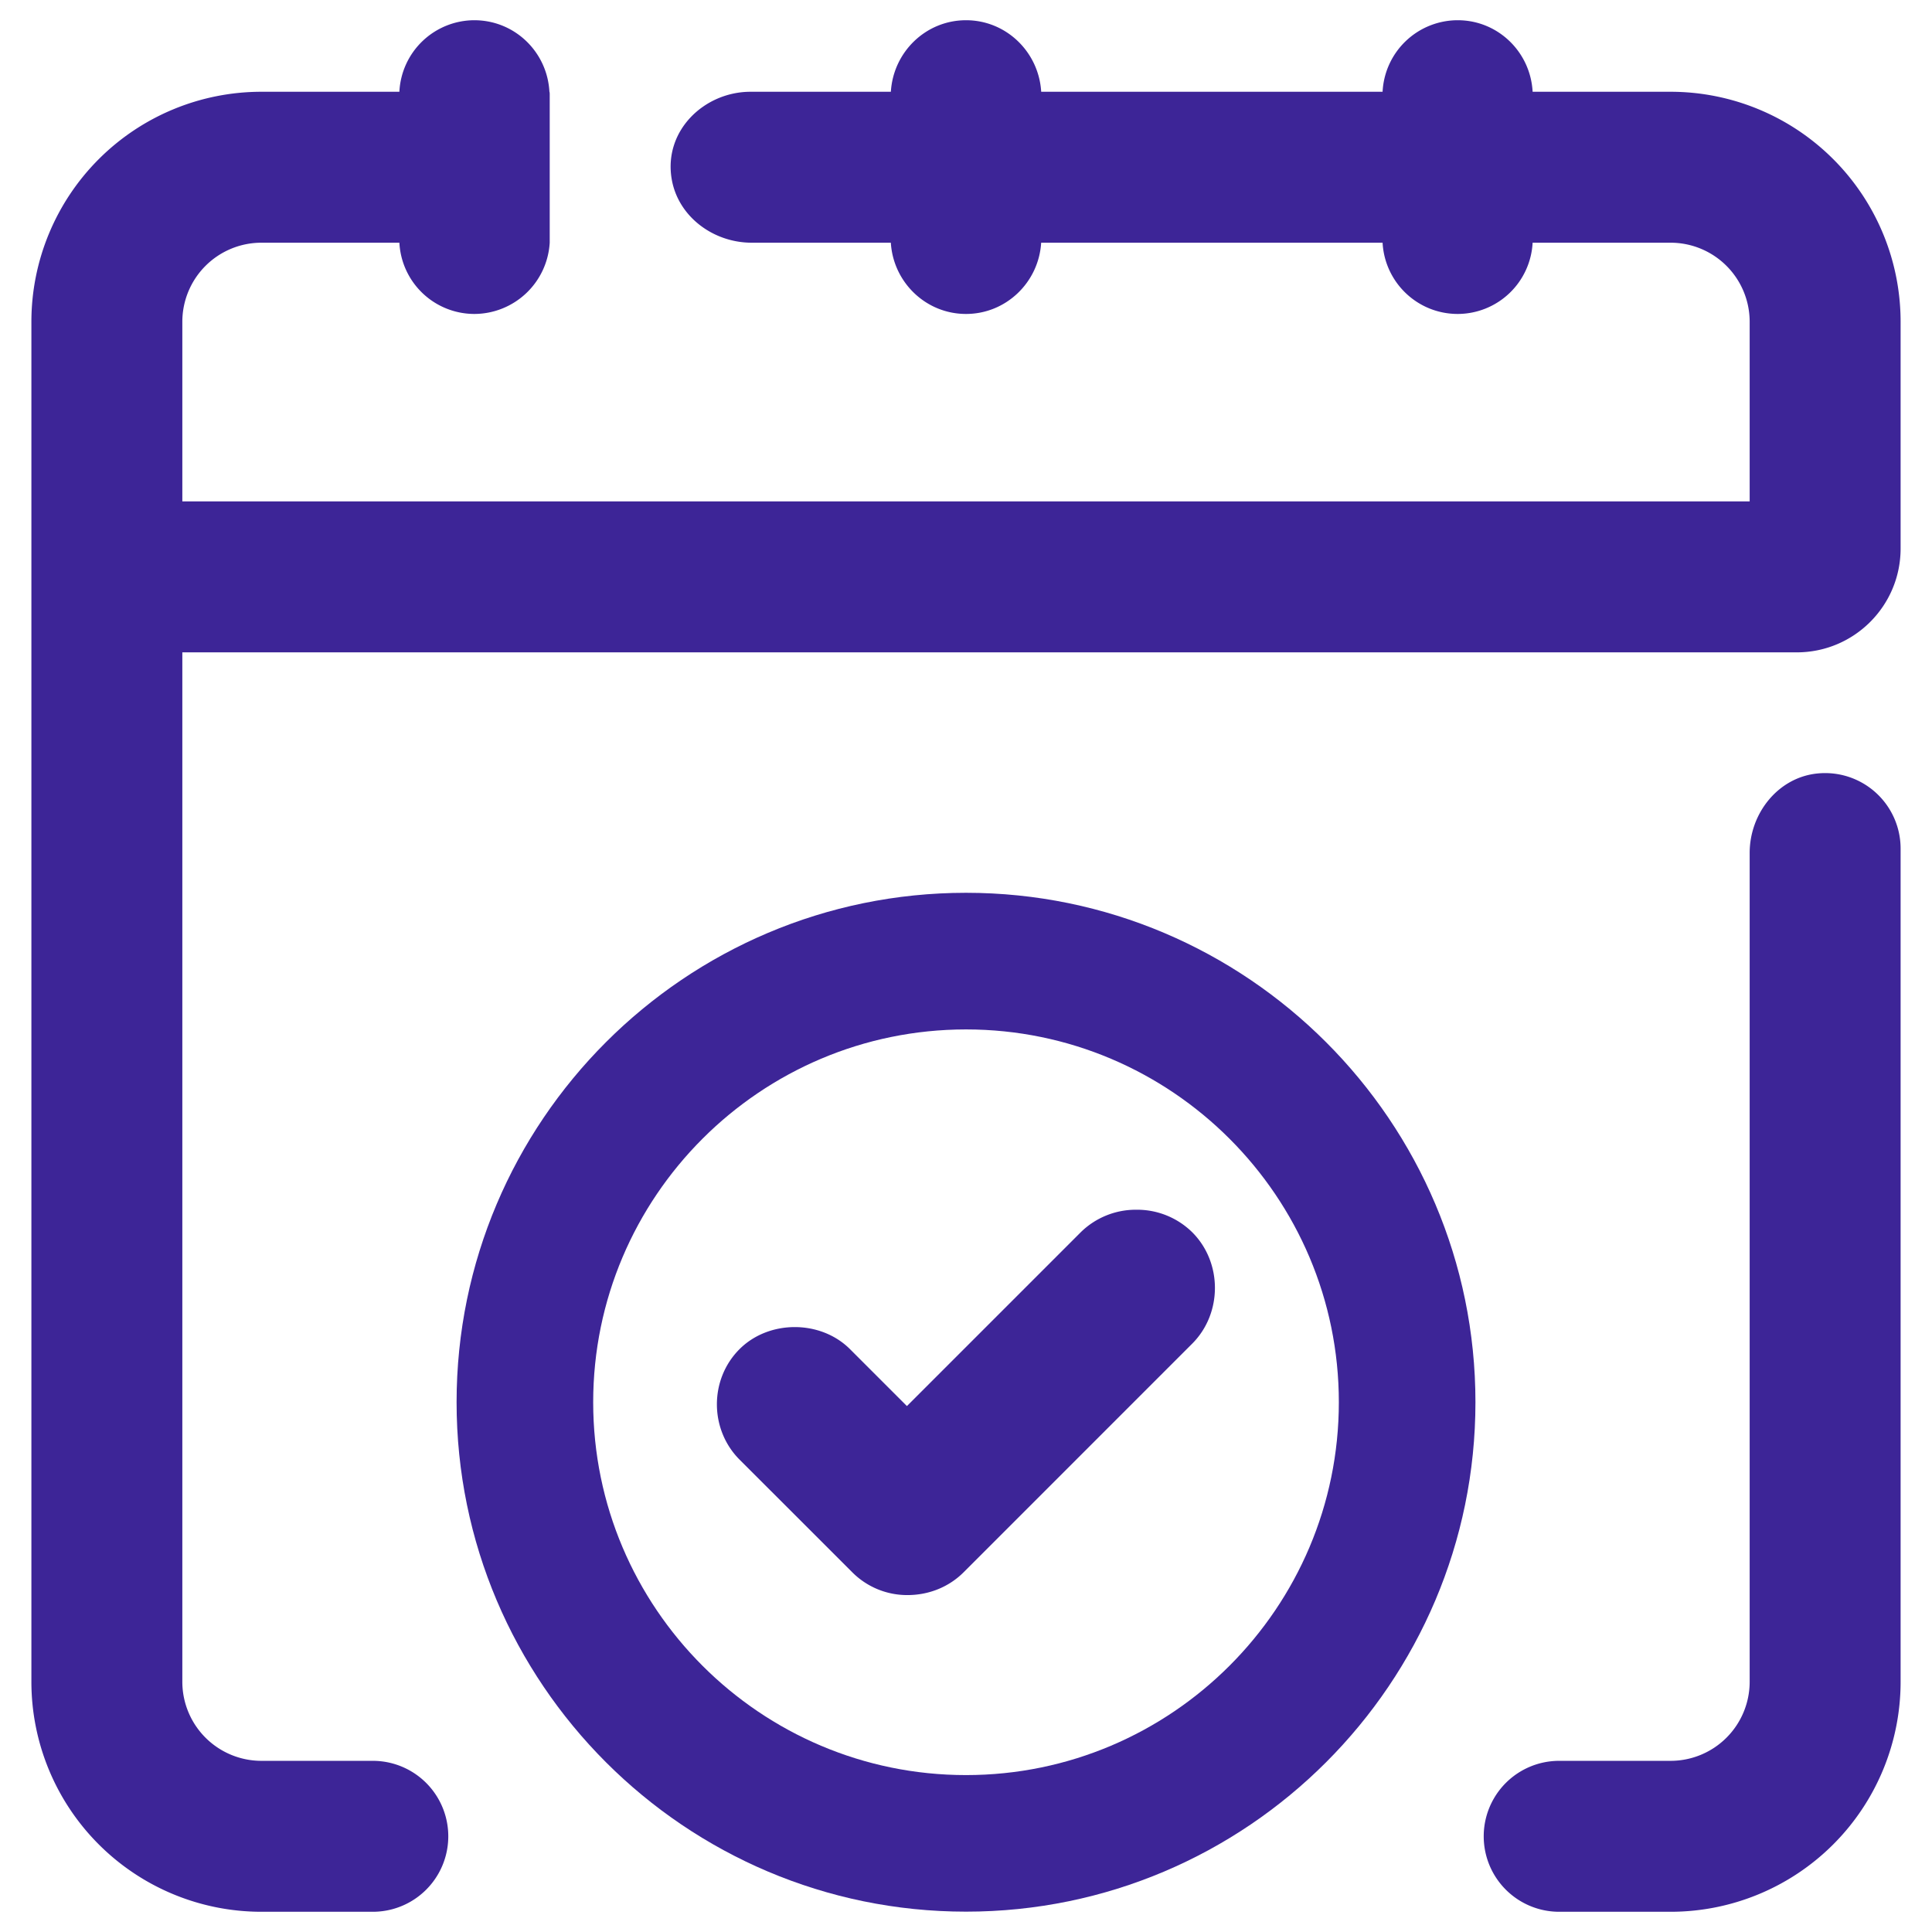
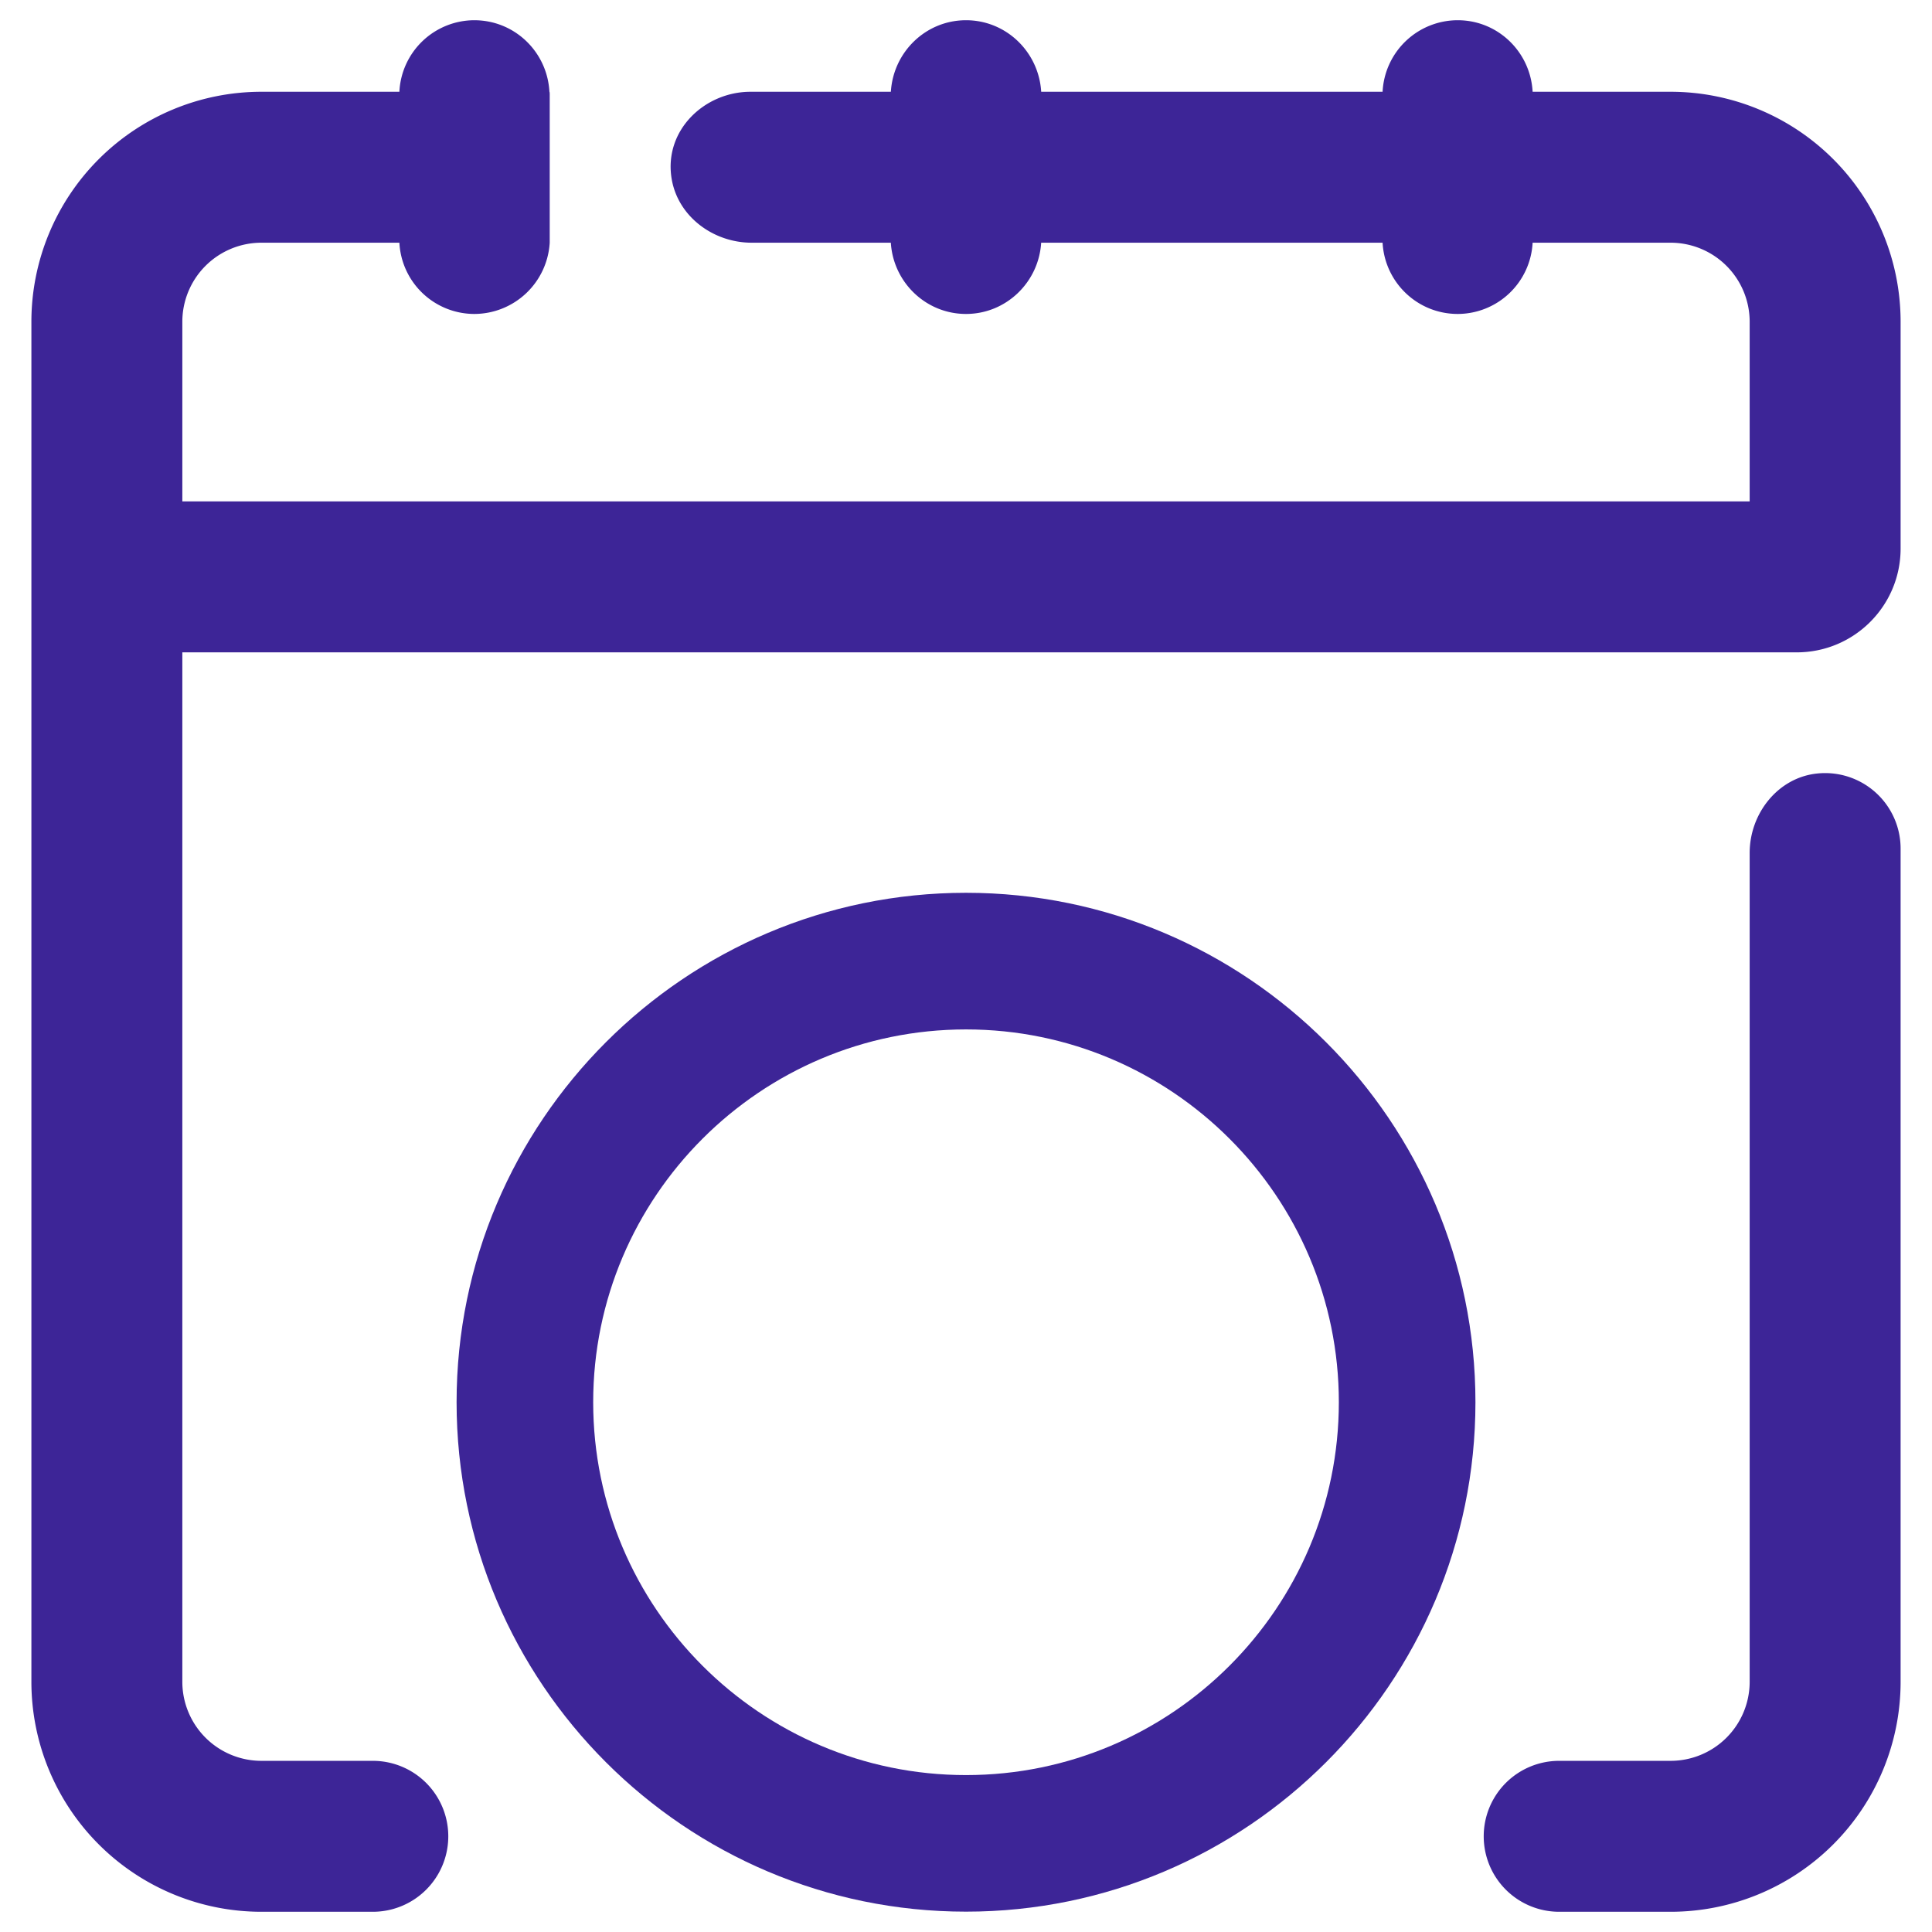
<svg xmlns="http://www.w3.org/2000/svg" width="512" height="512" x="0" y="0" viewBox="0 0 64 64" style="enable-background:new 0 0 512 512" xml:space="preserve" class="">
  <g>
    <path d="M51.65 58.33h3.69a2.62 2.62 0 0 0 2.62-2.62V28.254c0-1.308.94-2.5 2.241-2.631a2.501 2.501 0 0 1 2.759 2.487v27.6a7.62 7.62 0 0 1-7.62 7.62h-3.69a2.5 2.5 0 1 1 0-5zM8.66 63.33a7.62 7.62 0 0 1-7.62-7.62V10.66a7.62 7.62 0 0 1 7.62-7.62h4.57A2.492 2.492 0 0 1 15.71.67c1.34 0 2.42 1.05 2.49 2.37.01 0 .01.09.01.09v4.91a2.508 2.508 0 0 1-2.5 2.36 2.49 2.49 0 0 1-2.48-2.36H8.66a2.62 2.62 0 0 0-2.62 2.62v5.95h51.92v-5.95a2.62 2.62 0 0 0-2.62-2.62h-4.57a2.49 2.49 0 0 1-2.48 2.36c-1.34 0-2.42-1.05-2.49-2.36H34.49c-.08 1.31-1.16 2.36-2.49 2.36s-2.41-1.05-2.49-2.36H24.9c-1.272 0-2.447-.869-2.652-2.124-.262-1.6 1.092-2.876 2.613-2.876h4.65c.08-1.32 1.16-2.37 2.49-2.37s2.41 1.05 2.49 2.37H45.8A2.494 2.494 0 0 1 48.29.67c1.33 0 2.41 1.05 2.48 2.37h4.57a7.62 7.62 0 0 1 7.62 7.62v7.51c0 1.9-1.54 3.44-3.44 3.44H6.04v34.1a2.62 2.62 0 0 0 2.62 2.62h3.69a2.5 2.5 0 1 1 0 5z" fill="#3d2597" opacity="1" data-original="#000000" class="" />
    <path d="M32.001 29.575c-9.306 0-16.876 7.571-16.876 16.875 0 9.306 7.571 16.876 16.876 16.876s16.875-7.571 16.875-16.876c0-9.304-7.571-16.875-16.875-16.875zm0 29.227c-6.811 0-12.351-5.54-12.351-12.351 0-6.81 5.54-12.35 12.351-12.35 6.81 0 12.35 5.54 12.35 12.35-.001 6.81-5.541 12.351-12.35 12.351z" fill="#3d2597" opacity="1" data-original="#000000" class="" />
-     <path d="M37.647 40.074a2.6 2.6 0 0 0-1.844.744l-5.76 5.76-1.886-1.886c-.977-.975-2.685-.973-3.659 0-1.002 1.001-.997 2.659 0 3.659l3.732 3.73a2.565 2.565 0 0 0 1.829.758c.716 0 1.382-.271 1.872-.765l7.562-7.563c1.005-1.005 1.003-2.692 0-3.692a2.601 2.601 0 0 0-1.846-.745z" fill="#3d2597" opacity="1" data-original="#000000" class="" />
  </g>
</svg>